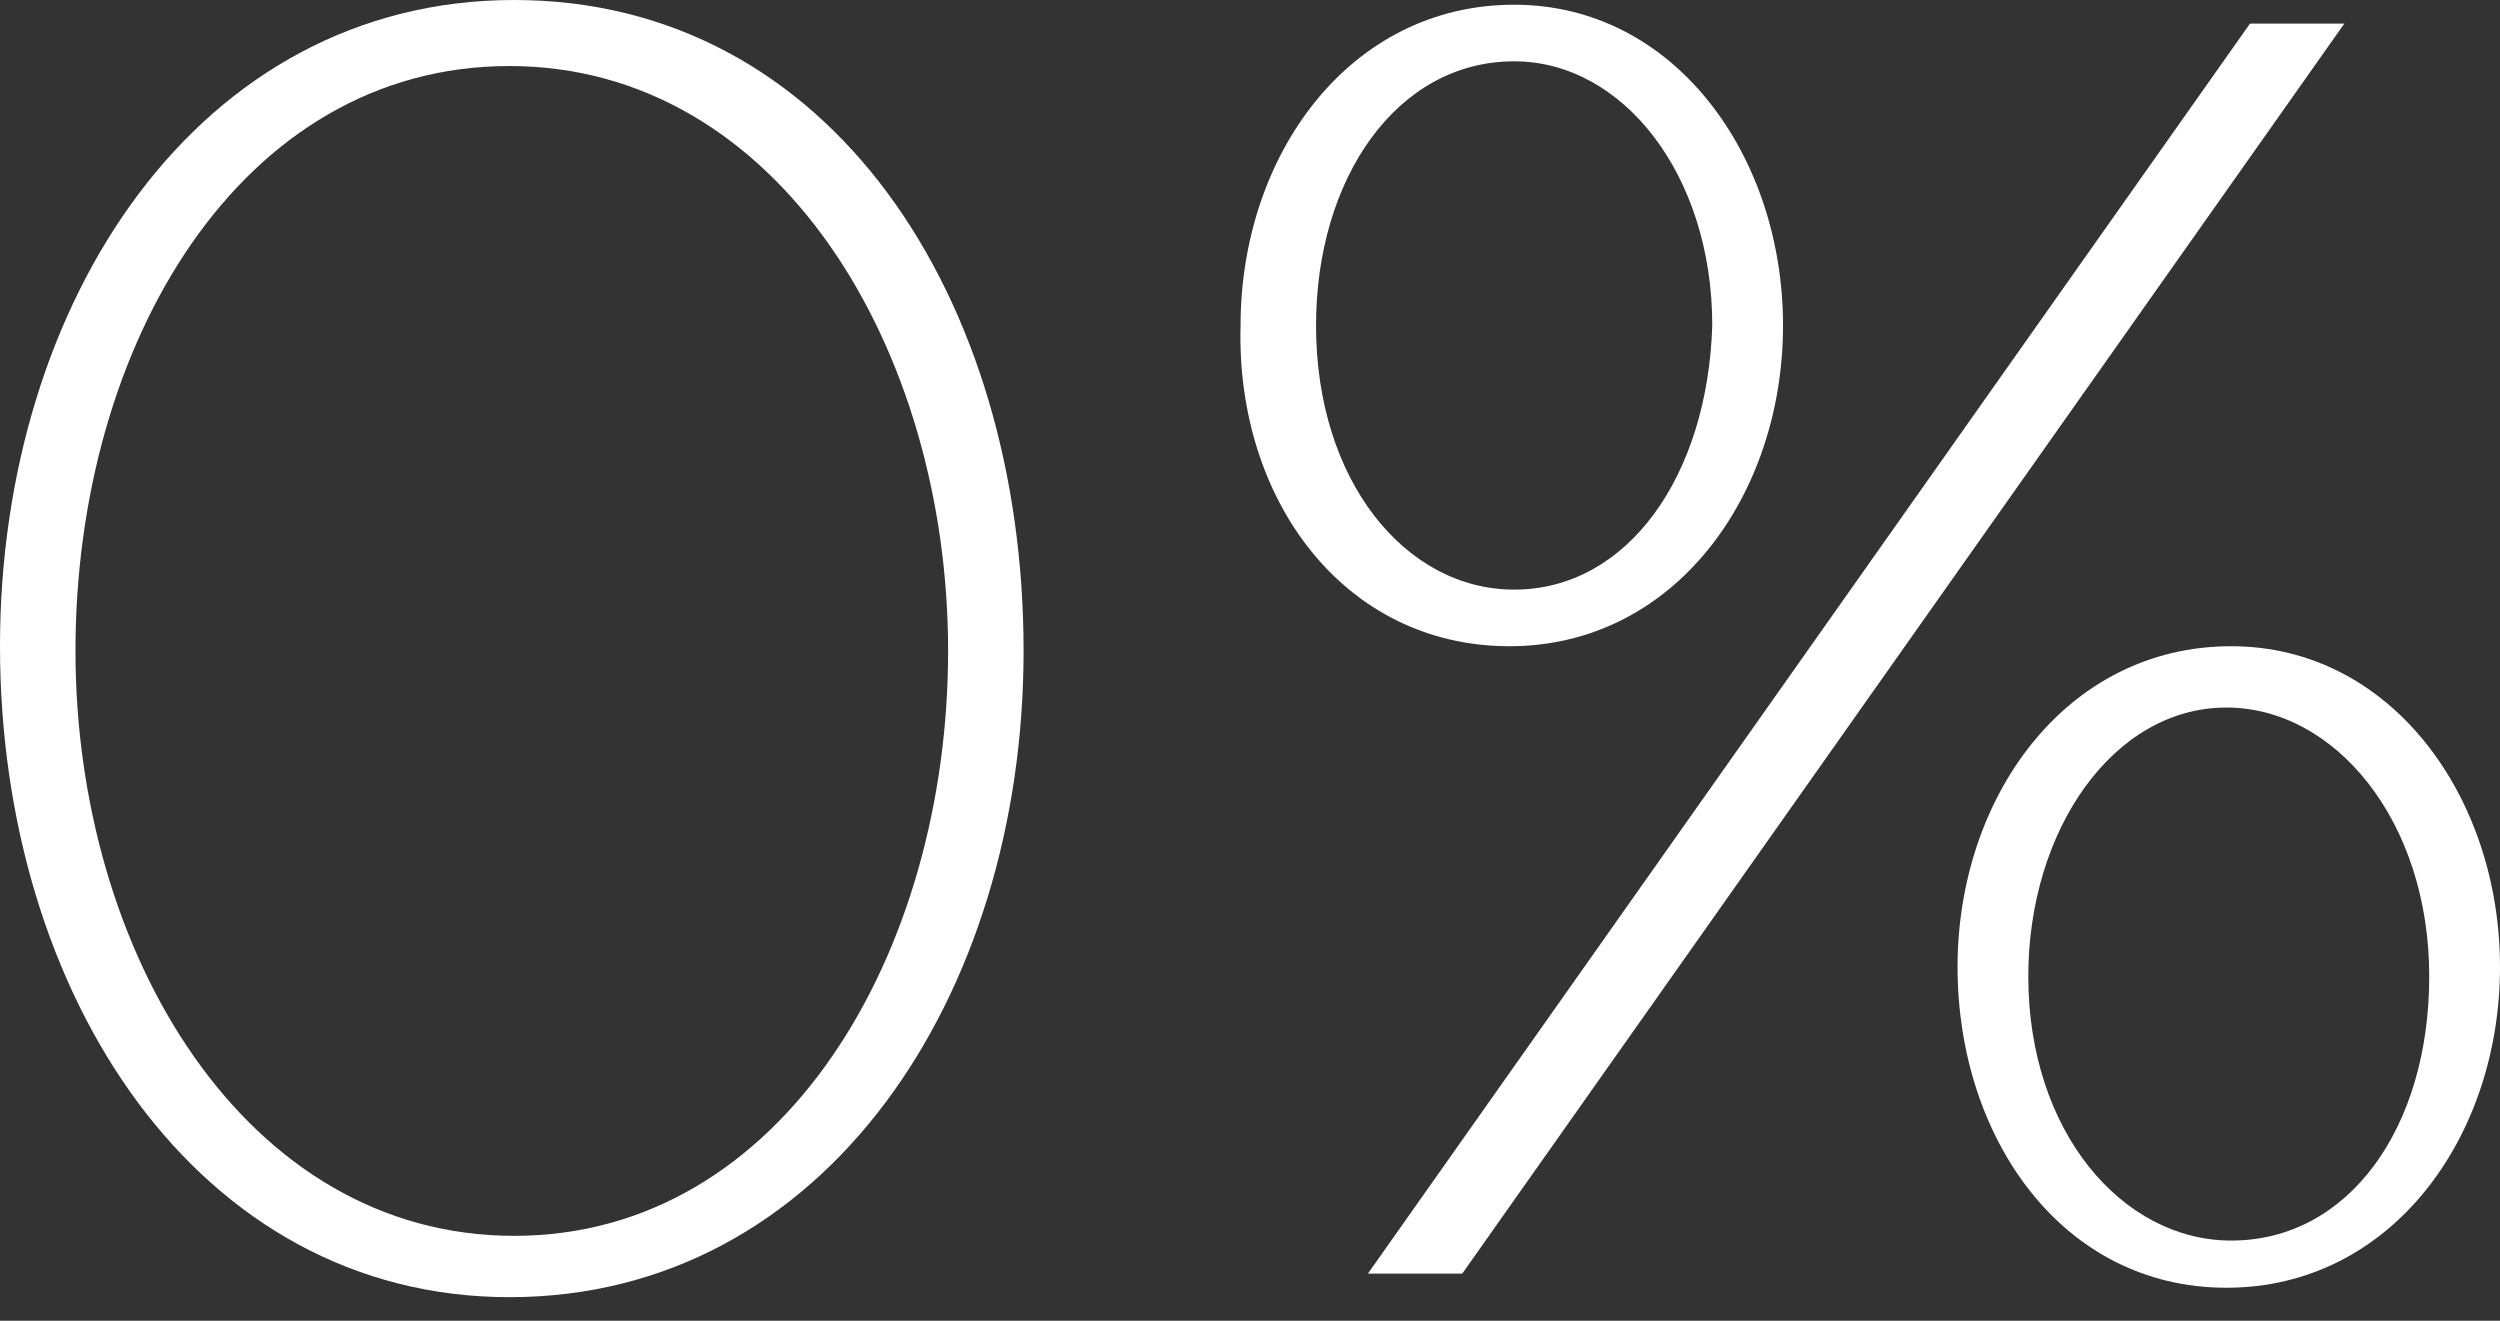
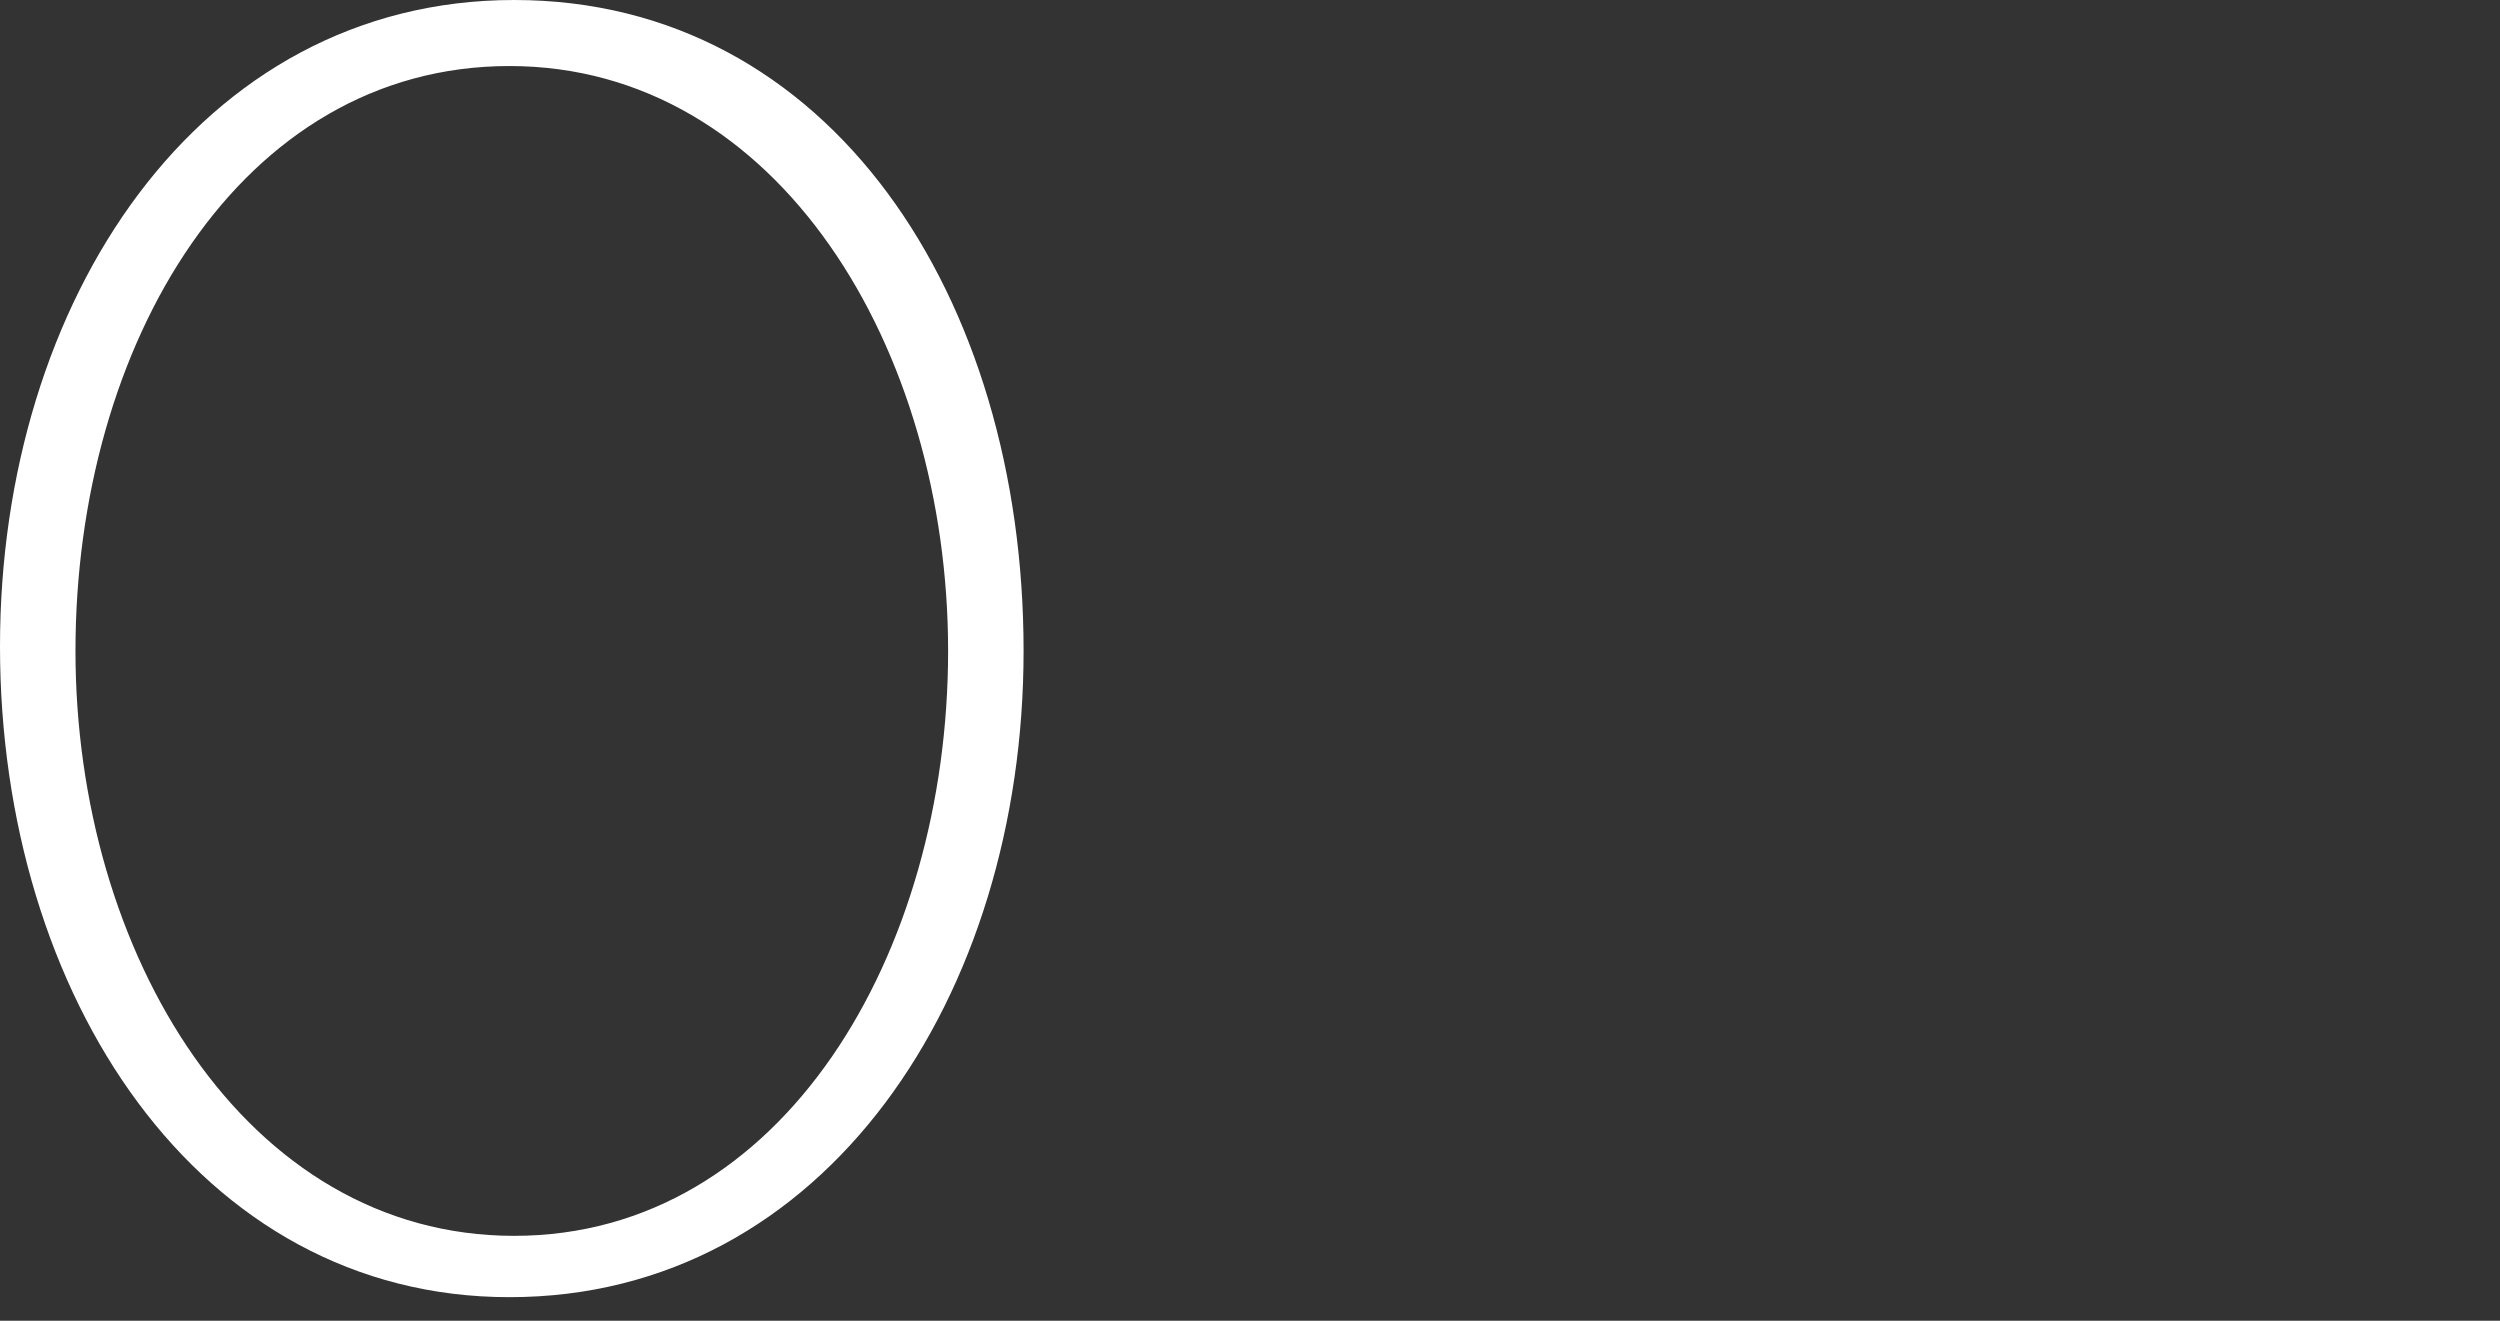
<svg xmlns="http://www.w3.org/2000/svg" version="1.1" id="Слой_1" x="0px" y="0px" viewBox="0 0 53 28" style="enable-background:new 0 0 53 28;" xml:space="preserve">
  <rect x="0" y="0" width="53" height="28" fill="#333333" stroke="none" />
  <style type="text/css">
	.st0{fill:#FFFFFF;}
</style>
  <path class="st0" d="M10.8,27.5c6.7,0,10.9-6.4,10.9-13.7C21.7,6.3,17.6,0,10.9,0C4.2,0,0,6.4,0,13.7C0,21.1,4.2,27.5,10.8,27.5z   M10.9,26.2c-5.7,0-9.3-6-9.3-12.4c0-6.5,3.5-12.4,9.2-12.4s9.3,6,9.3,12.4C20.1,20.2,16.6,26.2,10.9,26.2z" />
-   <path class="st0" d="M29,27h2L49.7,0.5h-2L29,27z M47.2,27.3c3.5,0,5.8-3.2,5.8-6.8s-2.3-6.8-5.7-6.8c-3.5,0-5.8,3.2-5.8,6.8  C41.5,24.1,43.7,27.3,47.2,27.3z M47.3,26.3C45,26.3,43,24,43,20.7c0-3.1,1.8-5.7,4.2-5.7c2.3,0,4.3,2.4,4.3,5.7  C51.5,23.9,49.8,26.3,47.3,26.3z M32,13.7c3.5,0,5.8-3.2,5.8-6.8c0-3.6-2.3-6.8-5.7-6.8c-3.5,0-5.8,3.2-5.8,6.8  C26.2,10.6,28.5,13.7,32,13.7z M32.1,12.5c-2.3,0-4.2-2.3-4.2-5.6c0-3.1,1.7-5.6,4.2-5.6c2.3,0,4.2,2.4,4.2,5.6  C36.2,10.1,34.5,12.5,32.1,12.5z" />
</svg>